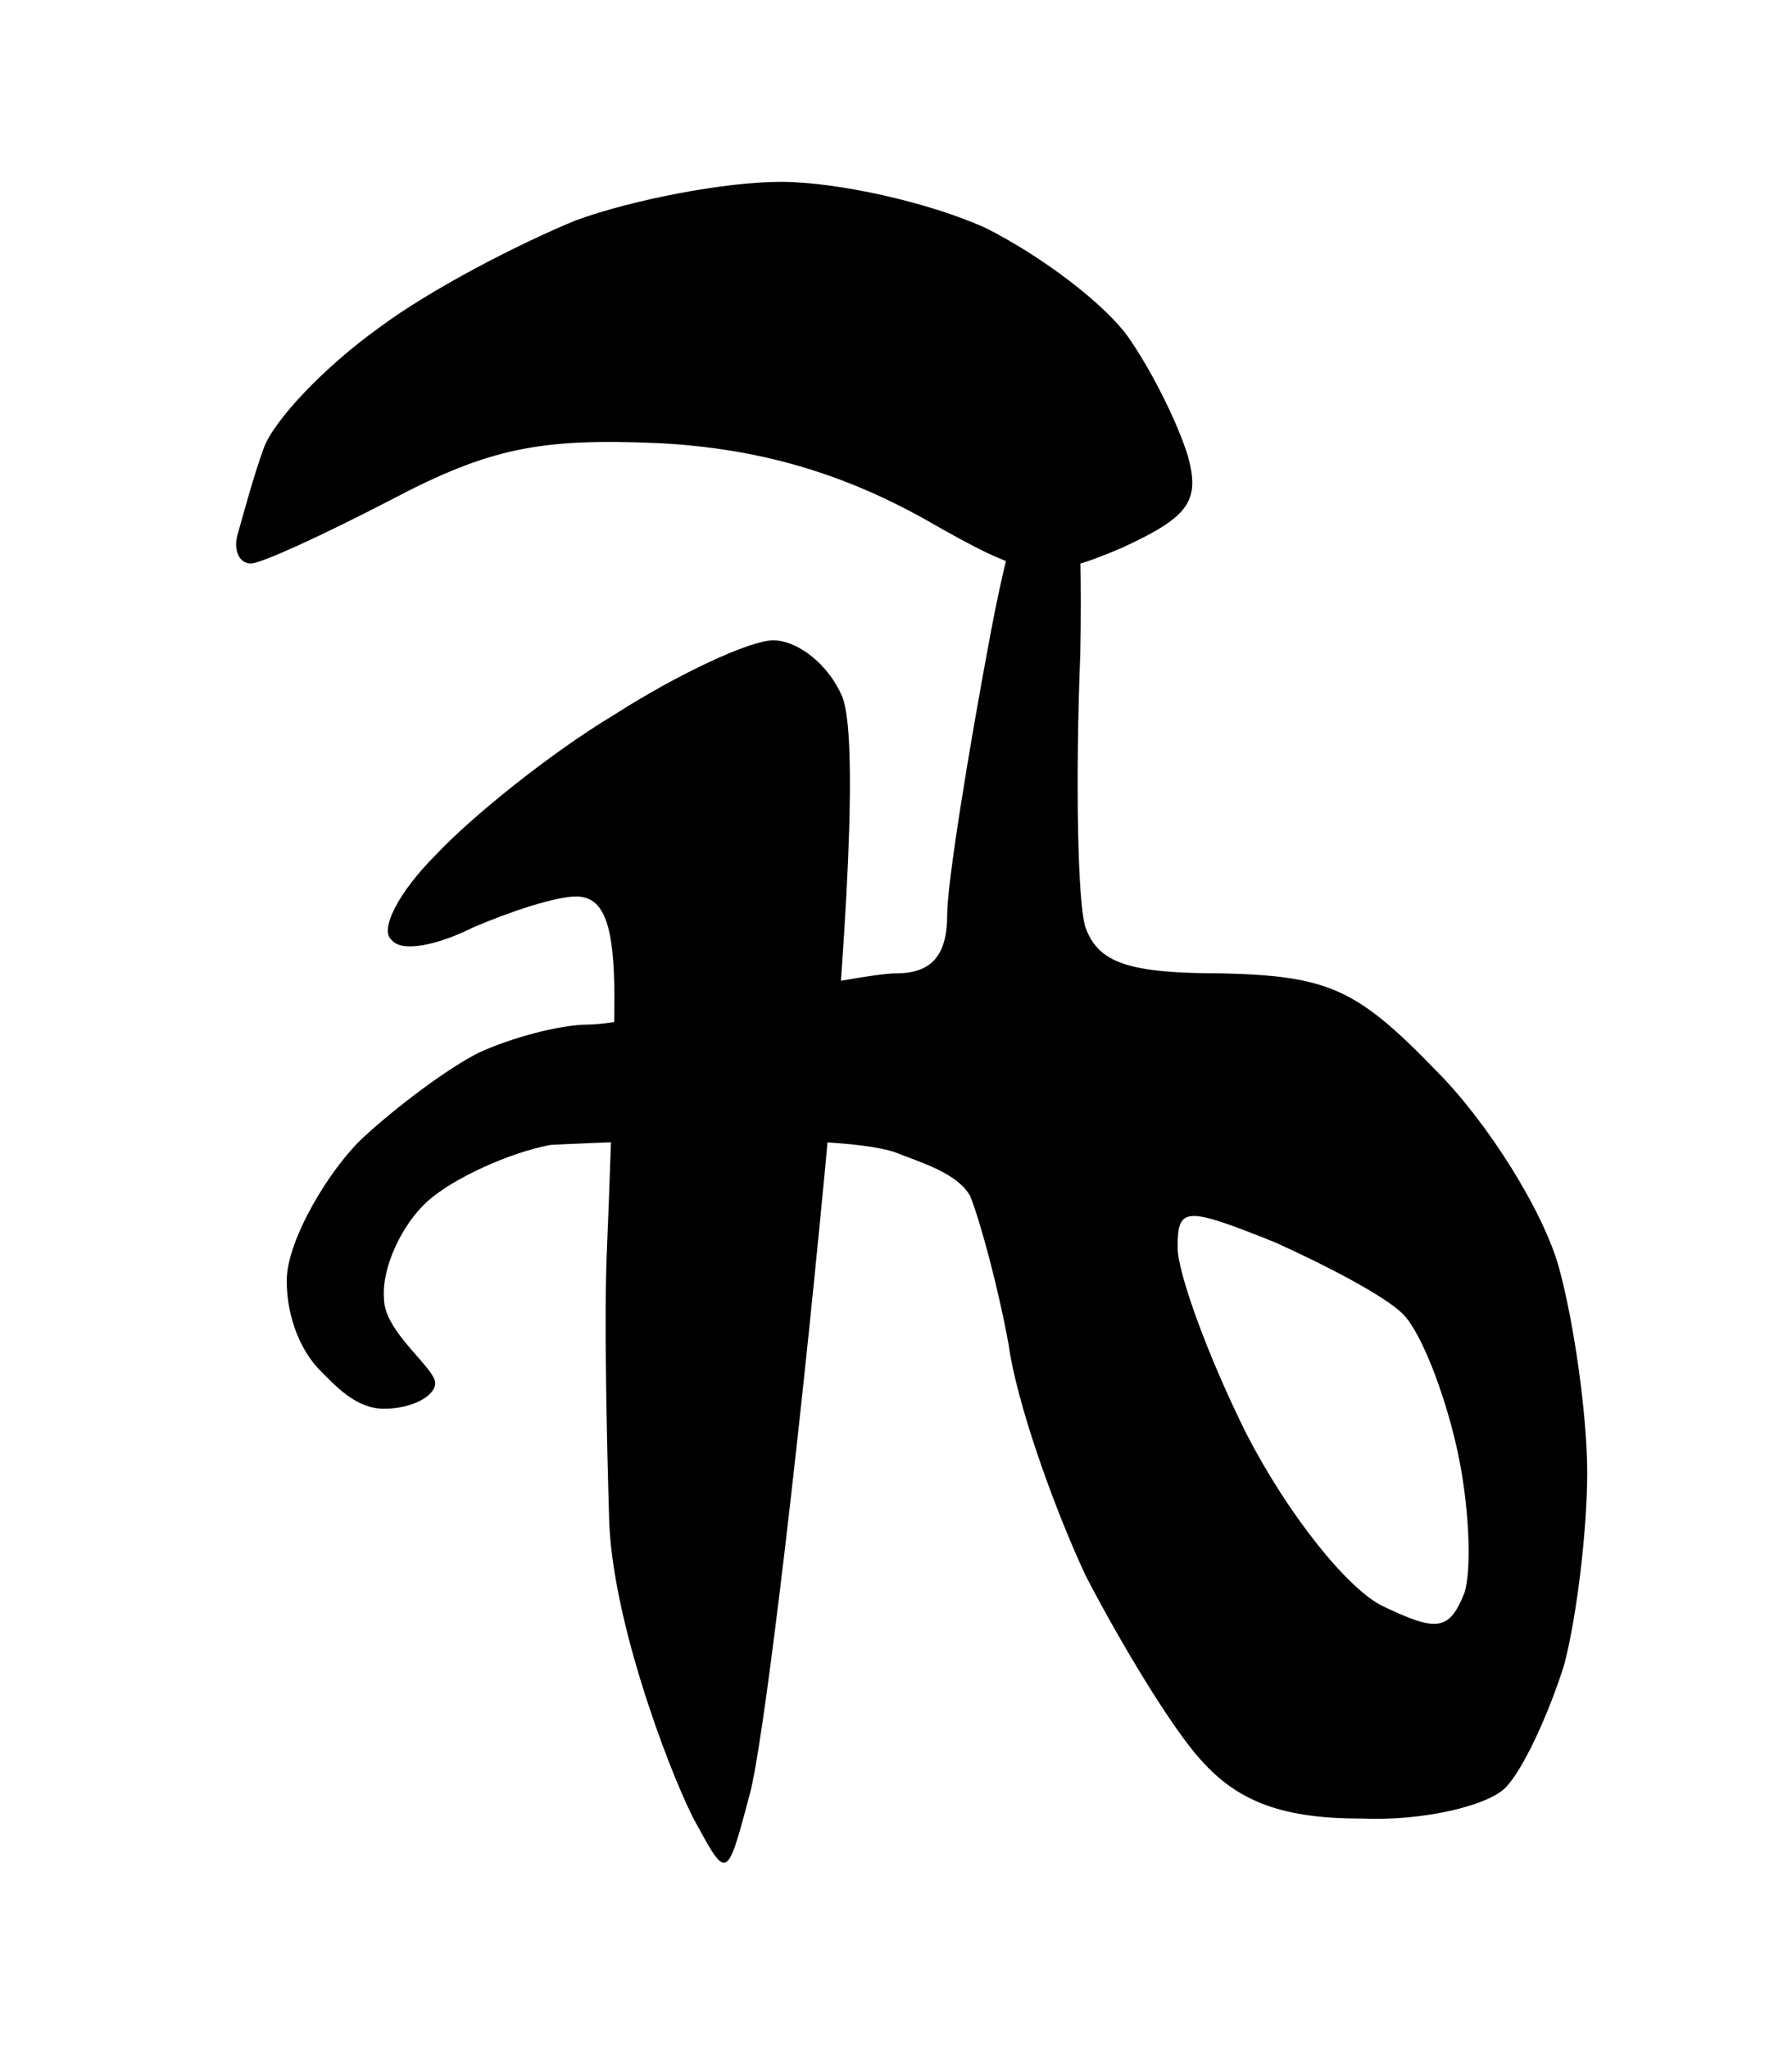
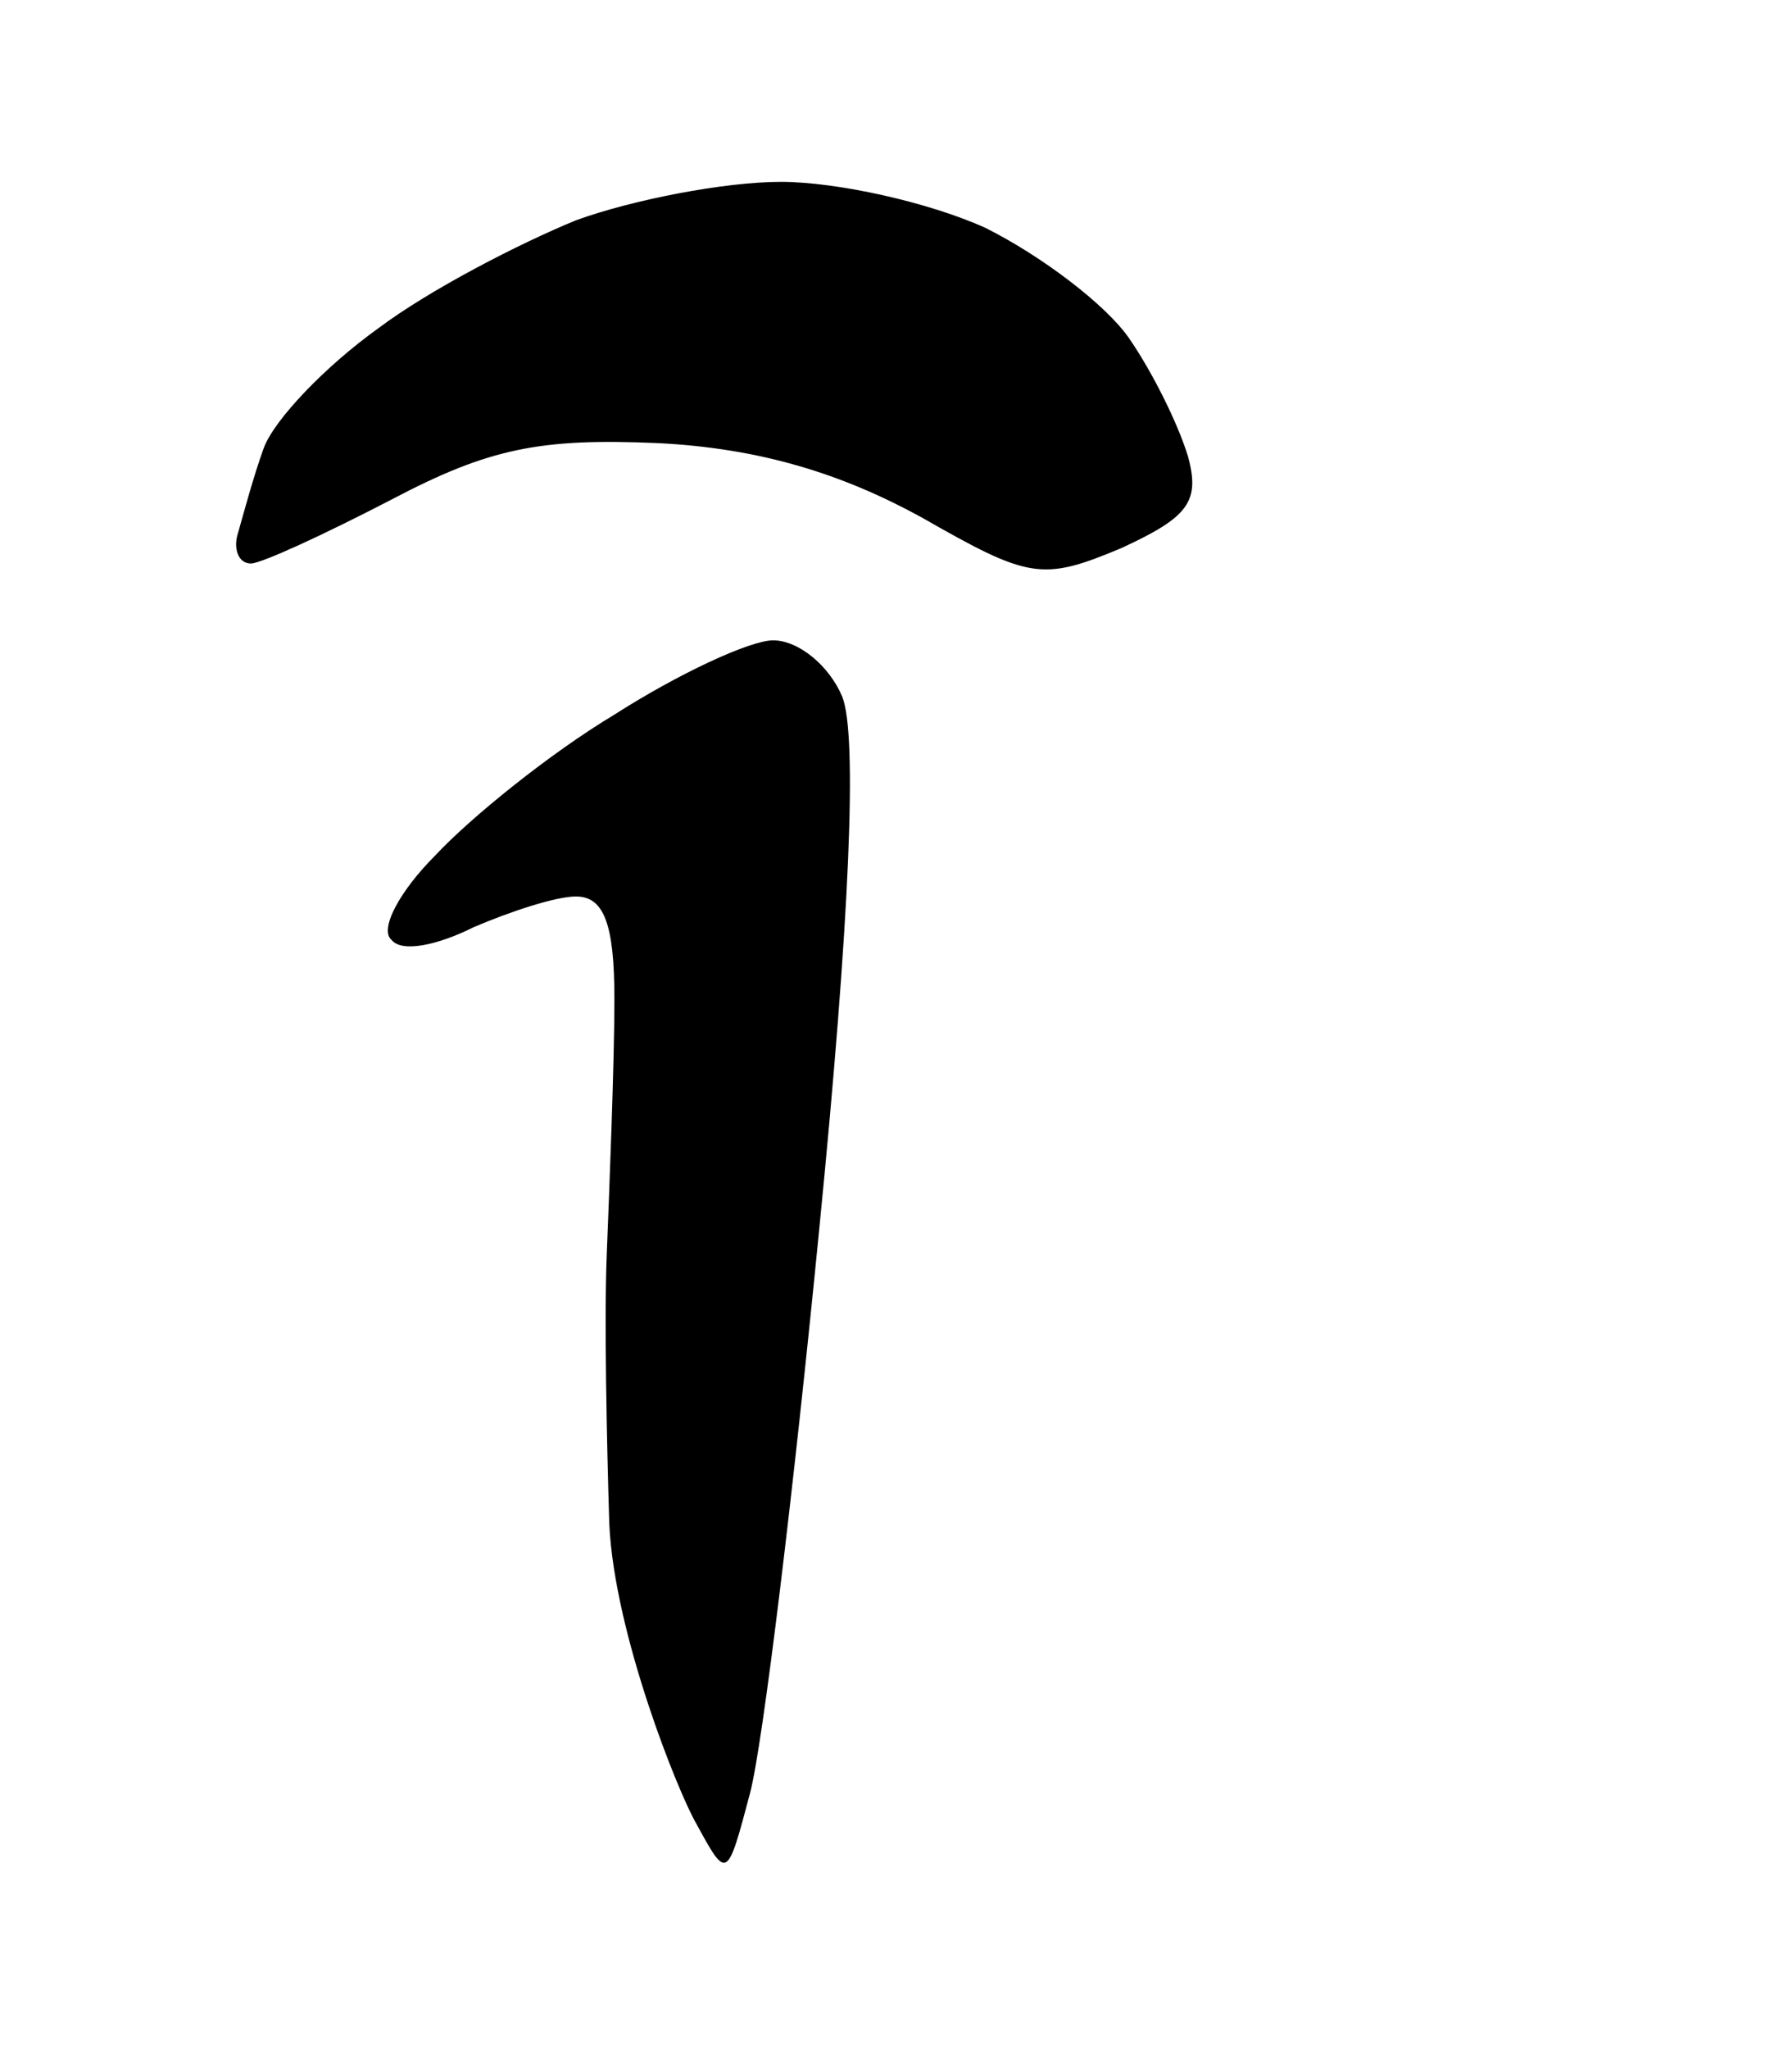
<svg xmlns="http://www.w3.org/2000/svg" version="1.2" viewBox="0 0 70 80" width="70" height="80">
  <title>Ostron CH-svg</title>
  <style>
		.s0 { fill: #010101 } 
		.s1 { fill: #000000 } 
	</style>
  <g id="Background">
-     <path id="Path 1" fill-rule="evenodd" class="s0" d="m21.5 44.7c-1.6 0.3-3.8 1.3-4.8 2.2-1 0.9-1.8 2.6-1.7 3.8 0 1.3 2 2.7 2 3.3 0 0.5-0.9 1-2 1-1.1 0-1.9-0.9-2.5-1.5-0.7-0.7-1.3-2-1.3-3.5 0-1.6 1.7-4.4 3-5.6 1.3-1.2 3.3-2.7 4.5-3.3 1.3-0.6 3.2-1.1 4.3-1.1 1.6 0 10.5-2 12-2 1.4 0 2-0.7 2-2.3 0-1.2 0.8-6.2 1.7-11 0.9-4.8 2.2-8.6 2.7-8.4 0.6 0.2 0.9 3.8 0.8 9.2-0.2 5-0.1 9.8 0.2 10.7 0.5 1.4 1.7 1.8 5.3 1.8 4.2 0.1 5.3 0.6 8.4 3.8 2 2 4.2 5.5 4.8 7.7 0.6 2.2 1.1 5.8 1.1 8 0 2.2-0.4 5.6-0.9 7.5-0.6 1.9-1.6 4.1-2.3 4.8-0.7 0.7-3.2 1.3-5.6 1.2-3 0-4.8-0.6-6.3-2.3-1.1-1.2-3.1-4.5-4.5-7.2-1.3-2.8-2.7-6.8-3-9-0.4-2.2-1.1-4.8-1.5-5.8-0.5-0.9-1.9-1.3-2.9-1.7-2.5-0.9-13.5-0.3-13.5-0.3zm24.5 4c0 1 1.2 4.3 2.7 7.3 1.6 3.1 3.9 6 5.3 6.7 2.1 1 2.6 1 3.2-0.5 0.3-0.9 0.2-3.5-0.3-5.7-0.5-2.2-1.4-4.5-2.1-5.2-0.7-0.7-3-1.9-5-2.8-3.5-1.4-3.8-1.4-3.8 0.2z" />
-   </g>
+     </g>
  <path id="Path 1" class="s1" d="m30.5 7.1c2.2 0 5.8 0.8 8 1.8 2.2 1.1 4.7 3 5.6 4.3 0.9 1.3 1.9 3.3 2.3 4.6 0.5 1.8 0 2.4-2.6 3.6-3.1 1.3-3.6 1.2-7.8-1.2-3.1-1.7-6.3-2.7-10.3-2.9-4.6-0.2-6.6 0.2-10.4 2.2-2.7 1.4-5.1 2.5-5.5 2.5-0.5 0-0.7-0.6-0.5-1.2 0.2-0.7 0.6-2.2 1-3.3 0.4-1.1 2.4-3.2 4.5-4.7 2-1.5 5.5-3.3 7.7-4.2 2.2-0.8 5.8-1.5 8-1.5z" />
  <path id="Path 1" class="s1" d="m23.8 59.5c-0.1-3.3-0.2-8-0.1-10.5 0.1-2.5 0.3-7.5 0.3-10 0-2.9-0.4-4-1.5-4-0.8 0-2.6 0.6-4 1.2-1.4 0.7-2.8 1-3.2 0.5-0.5-0.4 0.3-1.9 1.7-3.3 1.4-1.5 4.5-4 7-5.5 2.5-1.6 5.3-2.9 6.2-2.9 1 0 2.2 1 2.7 2.2 0.6 1.5 0.3 8.7-0.9 20.8-1 10.2-2.2 20.1-2.7 22-0.9 3.4-0.9 3.4-2.1 1.2-0.7-1.2-3.2-7.4-3.4-11.7z" />
</svg>